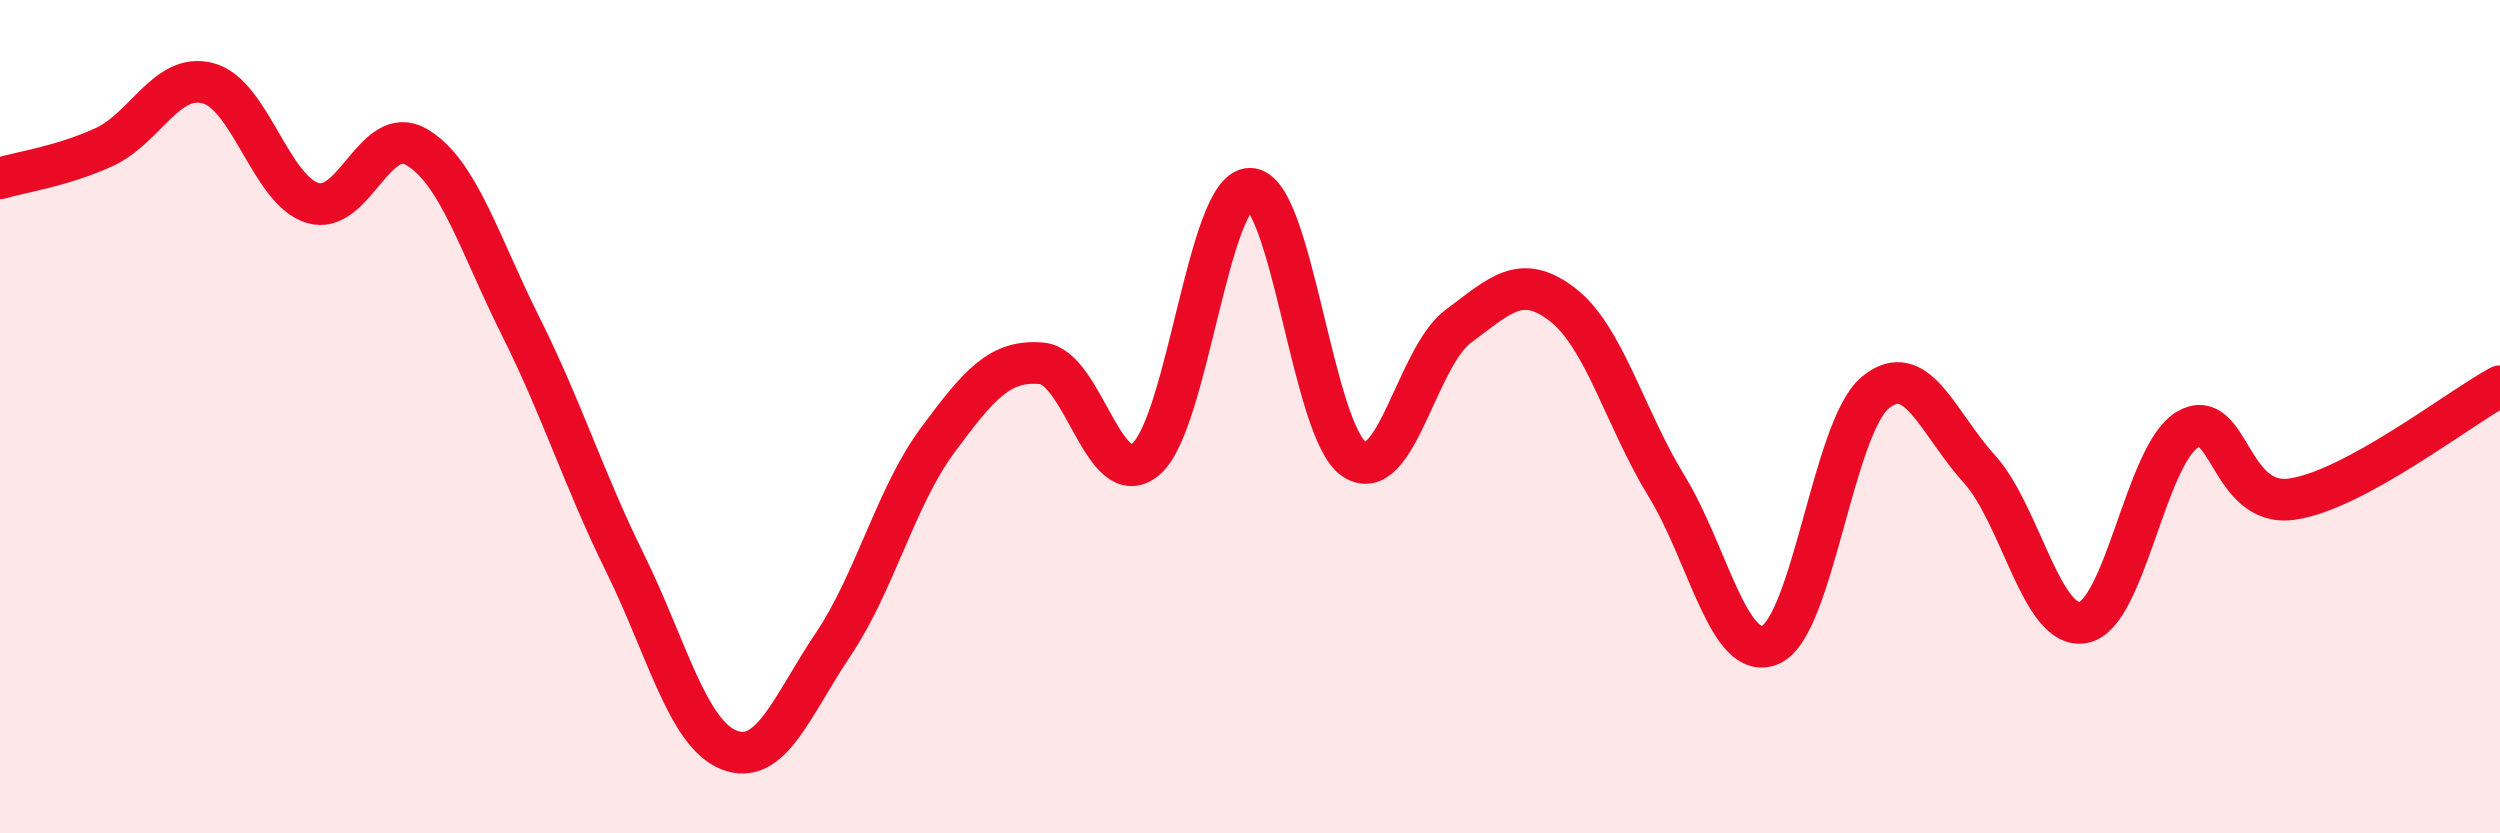
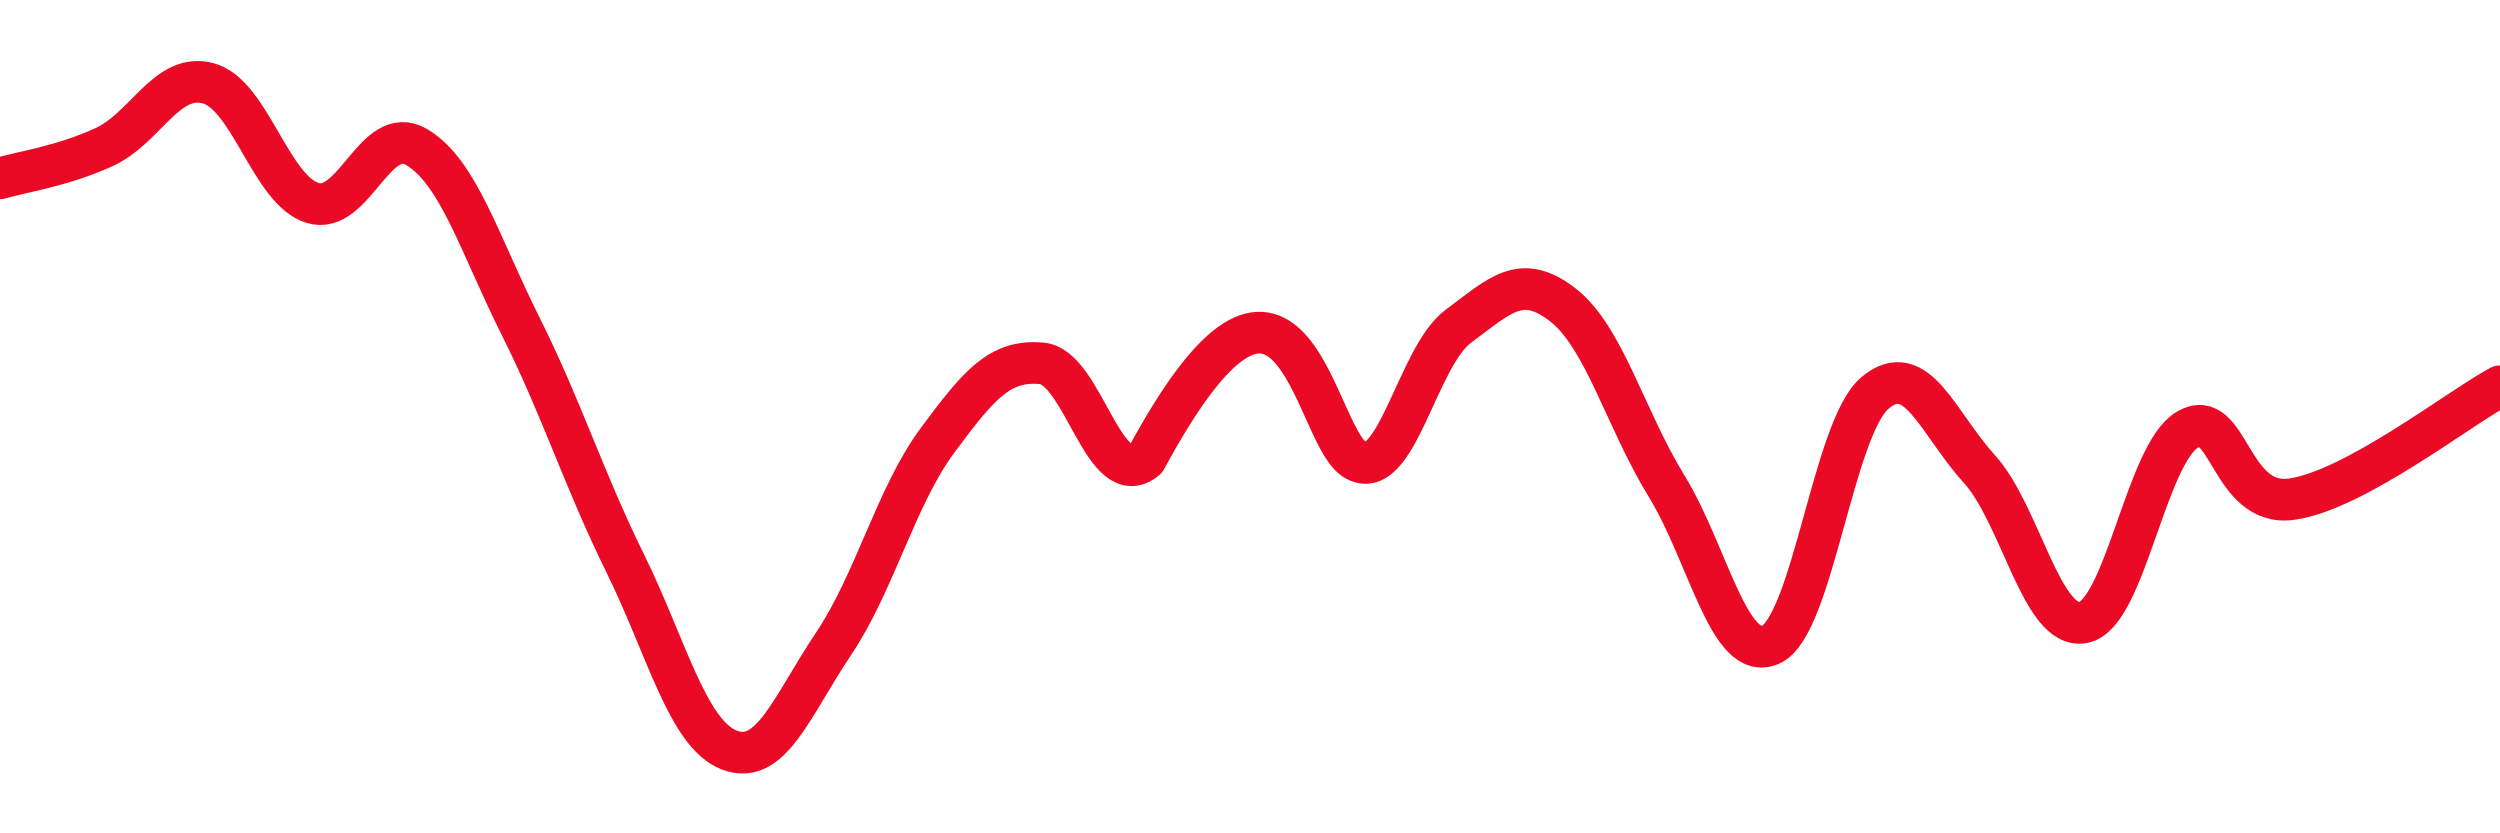
<svg xmlns="http://www.w3.org/2000/svg" width="60" height="20" viewBox="0 0 60 20">
-   <path d="M 0,4.28 C 0.5,4.13 1.5,3.99 2.5,3.53 C 3.5,3.07 4,1.73 5,2 C 6,2.27 6.5,4.56 7.5,4.87 C 8.5,5.18 9,2.94 10,3.53 C 11,4.12 11.5,5.84 12.5,7.84 C 13.5,9.84 14,11.48 15,13.51 C 16,15.54 16.5,17.61 17.5,18 C 18.5,18.39 19,16.95 20,15.46 C 21,13.97 21.5,11.92 22.5,10.57 C 23.5,9.22 24,8.63 25,8.72 C 26,8.81 26.5,11.86 27.5,11.02 C 28.5,10.18 29,4.53 30,4.53 C 31,4.53 31.5,10.36 32.5,11.02 C 33.5,11.68 34,8.57 35,7.83 C 36,7.09 36.5,6.54 37.5,7.31 C 38.5,8.08 39,10.04 40,11.67 C 41,13.3 41.5,15.92 42.5,15.47 C 43.5,15.02 44,10.27 45,9.43 C 46,8.59 46.5,10.15 47.5,11.25 C 48.5,12.35 49,15.13 50,14.94 C 51,14.75 51.5,10.9 52.5,10.31 C 53.5,9.72 53.5,12.19 55,11.98 C 56.5,11.77 59,9.81 60,9.27L60 20L0 20Z" fill="#EB0A25" opacity="0.1" stroke-linecap="round" stroke-linejoin="round" />
-   <path d="M 0,4.28 C 0.5,4.13 1.5,3.99 2.5,3.53 C 3.5,3.07 4,1.73 5,2 C 6,2.27 6.5,4.56 7.5,4.87 C 8.5,5.18 9,2.94 10,3.53 C 11,4.12 11.5,5.84 12.5,7.84 C 13.5,9.84 14,11.48 15,13.51 C 16,15.54 16.5,17.61 17.5,18 C 18.5,18.39 19,16.95 20,15.46 C 21,13.97 21.5,11.92 22.5,10.57 C 23.5,9.22 24,8.63 25,8.72 C 26,8.81 26.5,11.86 27.5,11.02 C 28.5,10.18 29,4.53 30,4.53 C 31,4.53 31.5,10.36 32.5,11.02 C 33.5,11.68 34,8.57 35,7.83 C 36,7.09 36.5,6.54 37.5,7.31 C 38.5,8.08 39,10.04 40,11.67 C 41,13.3 41.5,15.92 42.5,15.47 C 43.5,15.02 44,10.27 45,9.43 C 46,8.59 46.5,10.15 47.5,11.25 C 48.5,12.35 49,15.13 50,14.94 C 51,14.75 51.5,10.9 52.5,10.31 C 53.5,9.72 53.5,12.19 55,11.98 C 56.5,11.77 59,9.81 60,9.27" stroke="#EB0A25" stroke-width="1" fill="none" stroke-linecap="round" stroke-linejoin="round" />
+   <path d="M 0,4.28 C 0.5,4.13 1.5,3.99 2.5,3.53 C 3.5,3.07 4,1.73 5,2 C 6,2.27 6.5,4.56 7.5,4.87 C 8.5,5.18 9,2.94 10,3.53 C 11,4.12 11.5,5.84 12.5,7.84 C 13.5,9.84 14,11.48 15,13.51 C 16,15.54 16.5,17.61 17.5,18 C 18.5,18.39 19,16.95 20,15.46 C 21,13.97 21.5,11.92 22.5,10.57 C 23.5,9.22 24,8.63 25,8.72 C 26,8.81 26.5,11.86 27.5,11.02 C 31,4.53 31.5,10.36 32.5,11.02 C 33.5,11.68 34,8.57 35,7.83 C 36,7.09 36.5,6.54 37.5,7.31 C 38.5,8.08 39,10.04 40,11.67 C 41,13.3 41.5,15.92 42.5,15.47 C 43.5,15.02 44,10.27 45,9.43 C 46,8.59 46.5,10.15 47.5,11.25 C 48.5,12.35 49,15.13 50,14.94 C 51,14.75 51.5,10.9 52.5,10.31 C 53.5,9.72 53.5,12.19 55,11.98 C 56.5,11.77 59,9.81 60,9.27" stroke="#EB0A25" stroke-width="1" fill="none" stroke-linecap="round" stroke-linejoin="round" />
</svg>